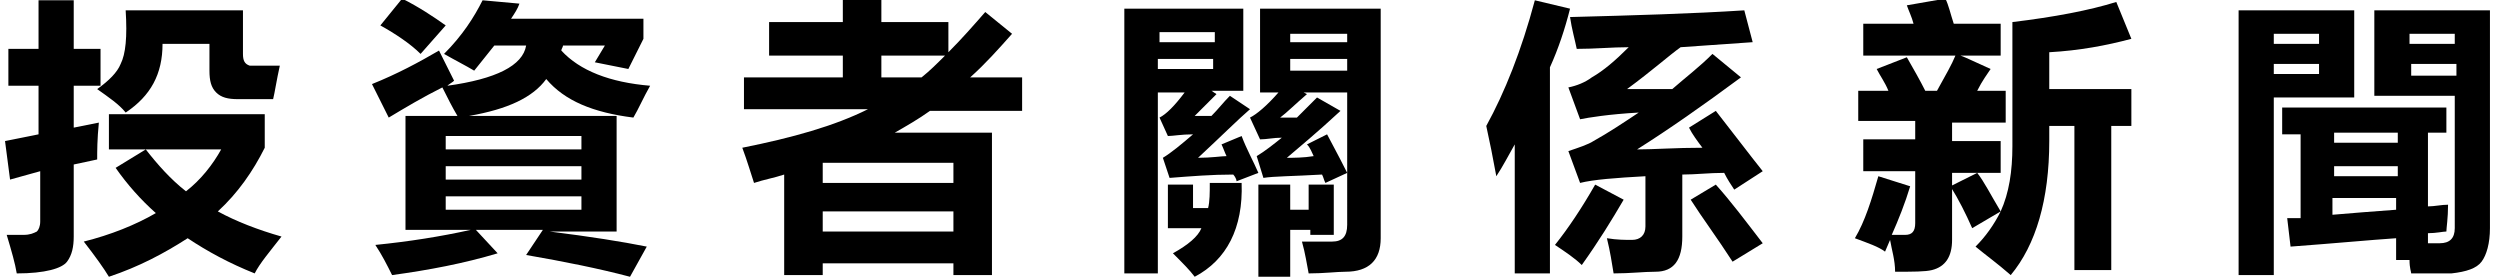
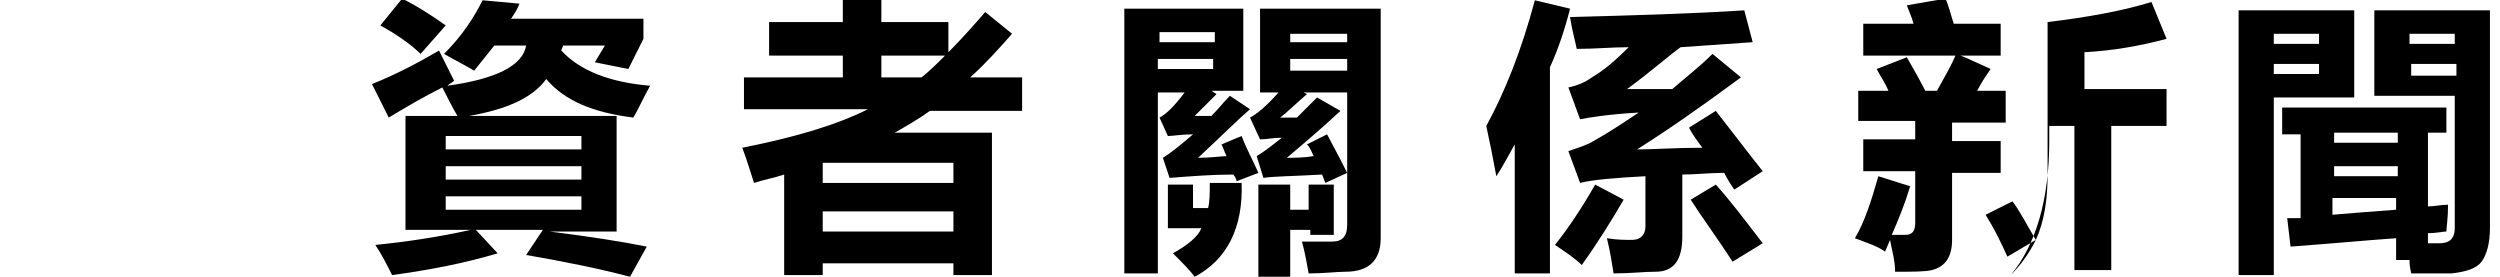
<svg xmlns="http://www.w3.org/2000/svg" version="1.1" id="图层_1" width="149.159" height="16.53" x="0px" y="0px" viewBox="0 0 149.2 16.5" style="enable-background:new 0 0 149.2 16.5;" xml:space="preserve">
  <g>
-     <path d="M0.5,2.9h1.8V0h2.1v2.9H6v2.2H4.4v2.5l1.5-0.3c-0.1,1-0.1,1.7-0.1,2.2L4.4,9.8v4.3c0,0.6-0.1,1.1-0.4,1.5   c-0.3,0.4-1.3,0.7-3,0.7C0.9,15.7,0.7,15,0.4,14c0.4,0,0.7,0,1,0c0.4,0,0.6-0.1,0.8-0.2c0.1-0.1,0.2-0.3,0.2-0.6v-3l-1.8,0.5   L0.3,8.4l2-0.4V5.1H0.5V2.9z M15.8,6.8v2c-0.7,1.4-1.6,2.7-2.8,3.8c1.1,0.6,2.4,1.1,3.8,1.5c-0.7,0.9-1.3,1.6-1.6,2.2   c-1.5-0.6-2.8-1.3-4-2.1c-1.4,0.9-2.9,1.7-4.7,2.3c-0.3-0.5-0.8-1.2-1.5-2.1c1.6-0.4,3.1-1,4.3-1.7C8.4,11.9,7.6,11,6.9,10l1.8-1.1   c0.7,0.9,1.5,1.8,2.4,2.5c0.9-0.7,1.6-1.6,2.1-2.5H6.5V6.8H15.8z M16.7,3.9c-0.2,0.9-0.3,1.6-0.4,2l-2.1,0c-0.6,0-1-0.1-1.3-0.4   s-0.4-0.7-0.4-1.3V2.6H9.7c0,1.8-0.7,3.1-2.2,4.1C7.1,6.2,6.5,5.8,5.8,5.3c0.7-0.5,1.2-1,1.4-1.5c0.3-0.6,0.4-1.6,0.3-3.2h7v2.6   c0,0.4,0.1,0.6,0.4,0.7C15.3,3.9,15.9,3.9,16.7,3.9z" />
    <path d="M38.4,0.9v1.4l-0.9,1.8l-2-0.4l0.6-1h-2.5c0,0.1-0.1,0.2-0.1,0.3c1.1,1.2,2.9,1.9,5.3,2.1c-0.4,0.7-0.7,1.4-1,1.9   c-2.4-0.3-4.1-1-5.2-2.3c-0.8,1.1-2.3,1.8-4.6,2.2h8.8v6.9h-4c2.4,0.3,4.3,0.6,5.8,0.9l-1,1.8c-1.9-0.5-3.9-0.9-6.2-1.3l1-1.5h-4   l1.3,1.4c-2,0.6-4.1,1-6.3,1.3c-0.3-0.6-0.6-1.2-1-1.8c2-0.2,3.9-0.5,5.7-0.9h-3.9V6.9h3.1c-0.3-0.5-0.6-1.1-0.9-1.7   c-1.2,0.6-2.2,1.2-3.2,1.8l-1-2C23.7,4.4,25,3.7,26.2,3c0.4,0.8,0.7,1.4,0.9,1.8C27,4.9,26.8,5,26.7,5.1c2.9-0.4,4.5-1.2,4.7-2.4   h-1.9c-0.4,0.5-0.8,1-1.2,1.5c-0.5-0.3-1.1-0.6-1.8-1c1.1-1.1,1.8-2.2,2.3-3.2l2.2,0.2c-0.1,0.3-0.3,0.6-0.5,0.9H38.4z M22.7,1.5   L24-0.1c1,0.5,1.9,1.1,2.6,1.6l-1.5,1.7C24.5,2.6,23.6,2,22.7,1.5z M34.7,8.1h-8.1v0.8h8.1V8.1z M26.6,10.7h8.1V9.9h-8.1V10.7z    M34.7,12.5v-0.8h-8.1v0.8H34.7z" />
    <path d="M44.6,4.6h5.7V3.3h-4.4v-2h4.4v-1.5h2.3v1.5h4v1.8c0.8-0.8,1.5-1.6,2.2-2.4L60.4,2c-0.8,0.9-1.6,1.8-2.5,2.6H61v2h-5.5   c-0.7,0.5-1.4,0.9-2.1,1.3h5.8v8.5h-2.3v-0.7h-7.8v0.7h-2.3v-6c-0.6,0.2-1.2,0.3-1.8,0.5c-0.2-0.6-0.4-1.3-0.7-2.1   c3-0.6,5.5-1.3,7.5-2.3h-7.4V4.6z M56.9,9.7h-7.8v1.2h7.8V9.7z M49.1,13.8h7.8v-1.2h-7.8V13.8z M56.4,3.3h-3.8v1.3H55   C55.5,4.2,55.9,3.8,56.4,3.3z" />
    <path d="M74.2,0.5v4.9h-1.9l0.3,0.2c-0.5,0.5-0.9,0.9-1.3,1.3c0.3,0,0.6,0,1,0c0.4-0.4,0.7-0.8,1.1-1.2l1.2,0.8   c-0.7,0.6-1.7,1.6-3.1,2.9c0.8,0,1.4-0.1,1.7-0.1c-0.1-0.2-0.2-0.5-0.3-0.7l1.2-0.5c0.3,0.8,0.7,1.5,1,2.2l-1.3,0.5   c0-0.1-0.1-0.3-0.2-0.4c-1.3,0-2.5,0.1-3.8,0.2l-0.4-1.2c0.5-0.3,1.1-0.8,1.8-1.4c-0.7,0-1.2,0.1-1.5,0.1L69.2,7   c0.4-0.2,0.9-0.7,1.5-1.5h-1.6v10.8h-2V0.5H74.2z M69.2,1.9v0.6h3.3V1.9H69.2z M72.4,4.2V3.5h-3.3v0.6H72.4z M69.8,11h1.4v1.4h0.9   c0.1-0.4,0.1-0.9,0.1-1.5h1.9c0.1,2.7-0.9,4.6-2.8,5.6c-0.3-0.4-0.7-0.8-1.3-1.4c0.9-0.5,1.5-1,1.7-1.5h-2V11z M75.4,10.6l-0.4-1.3   c0.5-0.3,1-0.7,1.5-1.1c-0.5,0-0.9,0.1-1.3,0.1L74.6,7c0.4-0.2,1-0.7,1.7-1.5h-1.1V0.5h7.2v13.7c0,1.3-0.7,2-2.1,2   c-0.5,0-1.3,0.1-2.2,0.1c-0.1-0.5-0.2-1.2-0.4-1.9c0.7,0,1.3,0,1.8,0c0.6,0,0.9-0.3,0.9-1V5.5h-2.6l0.2,0.1   c-0.7,0.6-1.2,1.1-1.6,1.4c0.4,0,0.7,0,1,0c0.4-0.4,0.8-0.8,1.2-1.2L80,6.6c-1.4,1.3-2.5,2.2-3.2,2.8c0.4,0,1,0,1.6-0.1   c-0.1-0.2-0.2-0.5-0.4-0.7l1.2-0.6c0.2,0.4,0.6,1.1,1.2,2.3l-1.3,0.6c-0.1-0.2-0.1-0.3-0.2-0.5C77.2,10.5,76,10.5,75.4,10.6z    M79.6,11v3h-1.4v-0.3H77v2.8h-1.9V11H77v1.5h1.1V11H79.6z M80.4,2H77v0.5h3.4V2z M77,4.2h3.4V3.5H77V4.2z" />
    <path d="M91.6,0l2.1,0.5C93.4,1.7,93,2.9,92.5,4v12.3h-2.1V8.6c-0.4,0.7-0.7,1.3-1.1,1.9c-0.2-1.1-0.4-2.1-0.6-3   C89.8,5.5,90.8,3,91.6,0z M92.8,14.6c0.8-1,1.6-2.2,2.4-3.6l1.7,0.9c-0.7,1.2-1.5,2.5-2.5,3.9C94,15.4,93.4,15,92.8,14.6z M93.7,1   c3.8-0.1,7.3-0.2,10.4-0.4l0.5,1.9c-1.4,0.1-2.8,0.2-4.3,0.3c-0.7,0.5-1.7,1.4-3.2,2.5c0.9,0,1.8,0,2.7,0c0.8-0.7,1.6-1.3,2.4-2.1   l1.7,1.4c-2.3,1.7-4.3,3.1-6.2,4.3c1,0,2.3-0.1,3.9-0.1c-0.3-0.4-0.6-0.8-0.8-1.2l1.6-1c1.1,1.4,2,2.6,2.8,3.6l-1.7,1.1   c-0.2-0.3-0.4-0.6-0.6-1c-0.9,0-1.7,0.1-2.5,0.1v3.7c0,1.4-0.5,2.1-1.6,2.1c-0.7,0-1.5,0.1-2.5,0.1c-0.1-0.6-0.2-1.3-0.4-2.1   c0.6,0.1,1.1,0.1,1.5,0.1c0.5,0,0.8-0.3,0.8-0.8v-3c-1.8,0.1-3.1,0.2-3.9,0.4L93.6,9c0.6-0.2,1.2-0.4,1.5-0.6   c0.9-0.5,1.8-1.1,2.7-1.7c-1.8,0.1-3,0.3-3.5,0.4l-0.7-1.9c0.5-0.1,1-0.3,1.4-0.6c0.7-0.4,1.4-1,2.2-1.8c-1,0-2,0.1-3.1,0.1   C94,2.4,93.8,1.7,93.7,1z M102.4,11c0.9,1,1.8,2.2,2.8,3.5l-1.8,1.1c-0.9-1.4-1.8-2.6-2.5-3.7L102.4,11z" />
-     <path d="M119.3,3.3H117c0.3,0.1,0.9,0.4,1.8,0.8c-0.2,0.3-0.5,0.7-0.8,1.3h1.7v1.9h-3.2v1.1h2.9v1.9h-2.9v4c0,0.5-0.1,0.9-0.3,1.2   s-0.5,0.5-0.9,0.6c-0.4,0.1-1.1,0.1-2.2,0.1c0-0.7-0.2-1.3-0.3-1.9l-0.3,0.7c-0.4-0.3-1-0.5-1.8-0.8c0.6-1,1-2.3,1.4-3.7l1.9,0.6   c-0.3,1-0.7,2-1.1,2.9c0.3,0,0.5,0,0.8,0c0.4,0,0.6-0.2,0.6-0.7v-3.1h-3.1V8.3h3.1V7.2h-3.4V5.4h1.8c-0.2-0.5-0.5-0.9-0.7-1.3   l1.8-0.7c0.4,0.7,0.8,1.4,1.1,2h0.7c0.5-0.9,0.9-1.6,1.1-2.1h-5.5V1.4h3c-0.1-0.4-0.3-0.8-0.4-1.1l2.3-0.4c0.2,0.4,0.3,0.9,0.5,1.5   h2.8V3.3z M127.2,7.5H126v8.6h-2.2V7.5h-1.5v0.9c0,3.5-0.8,6.2-2.3,8c-0.8-0.7-1.5-1.2-2.1-1.7c0.6-0.6,1.1-1.3,1.5-2.1l-1.7,1   c-0.4-0.9-0.8-1.7-1.3-2.5l1.6-0.8c0.4,0.5,0.8,1.3,1.4,2.3c0.5-1.1,0.7-2.4,0.7-3.9V1.3c2.5-0.3,4.6-0.7,6.2-1.2l0.9,2.2   c-1.5,0.4-3.1,0.7-4.9,0.8v2.2h4.9V7.5z" />
+     <path d="M119.3,3.3H117c0.3,0.1,0.9,0.4,1.8,0.8c-0.2,0.3-0.5,0.7-0.8,1.3h1.7v1.9h-3.2v1.1h2.9v1.9h-2.9v4c0,0.5-0.1,0.9-0.3,1.2   s-0.5,0.5-0.9,0.6c-0.4,0.1-1.1,0.1-2.2,0.1c0-0.7-0.2-1.3-0.3-1.9l-0.3,0.7c-0.4-0.3-1-0.5-1.8-0.8c0.6-1,1-2.3,1.4-3.7l1.9,0.6   c-0.3,1-0.7,2-1.1,2.9c0.3,0,0.5,0,0.8,0c0.4,0,0.6-0.2,0.6-0.7v-3.1h-3.1V8.3h3.1V7.2h-3.4V5.4h1.8c-0.2-0.5-0.5-0.9-0.7-1.3   l1.8-0.7c0.4,0.7,0.8,1.4,1.1,2h0.7c0.5-0.9,0.9-1.6,1.1-2.1h-5.5V1.4h3c-0.1-0.4-0.3-0.8-0.4-1.1l2.3-0.4c0.2,0.4,0.3,0.9,0.5,1.5   h2.8V3.3z M127.2,7.5H126v8.6h-2.2V7.5h-1.5v0.9c0,3.5-0.8,6.2-2.3,8c0.6-0.6,1.1-1.3,1.5-2.1l-1.7,1   c-0.4-0.9-0.8-1.7-1.3-2.5l1.6-0.8c0.4,0.5,0.8,1.3,1.4,2.3c0.5-1.1,0.7-2.4,0.7-3.9V1.3c2.5-0.3,4.6-0.7,6.2-1.2l0.9,2.2   c-1.5,0.4-3.1,0.7-4.9,0.8v2.2h4.9V7.5z" />
    <path d="M133.6,0.6h6.9v5.2h-4.8v10.6h-2.1V0.6z M138.4,2h-2.7v0.6h2.7V2z M138.4,4.5V3.8h-2.7v0.6H138.4z M136.3,6.4h9.7v1.5h-1.1   v4.4c0.4,0,0.8-0.1,1.2-0.1c0,0.8-0.1,1.4-0.1,1.6c-0.2,0-0.6,0.1-1.1,0.1v0.6h0.7c0.6,0,0.9-0.3,0.9-0.9V5.7h-4.8V0.6h6.9v13   c0,0.9-0.2,1.6-0.5,2c-0.3,0.4-0.9,0.6-1.8,0.7c-0.3,0-1.1,0-2.4,0c0-0.1-0.1-0.3-0.1-0.8H143v-1.3c-1.5,0.1-3.6,0.3-6.3,0.5   l-0.2-1.7c0.3,0,0.5,0,0.8,0v-5h-1.1V6.4z M139.3,8.5h3.8V7.9h-3.8V8.5z M139.3,10.5h3.8V9.9h-3.8V10.5z M143,12.5v-0.7h-3.8v1   C140.4,12.7,141.6,12.6,143,12.5z M146.5,2h-2.7v0.6h2.7V2z M143.9,4.5h2.7V3.8h-2.7V4.5z" />
  </g>
</svg>